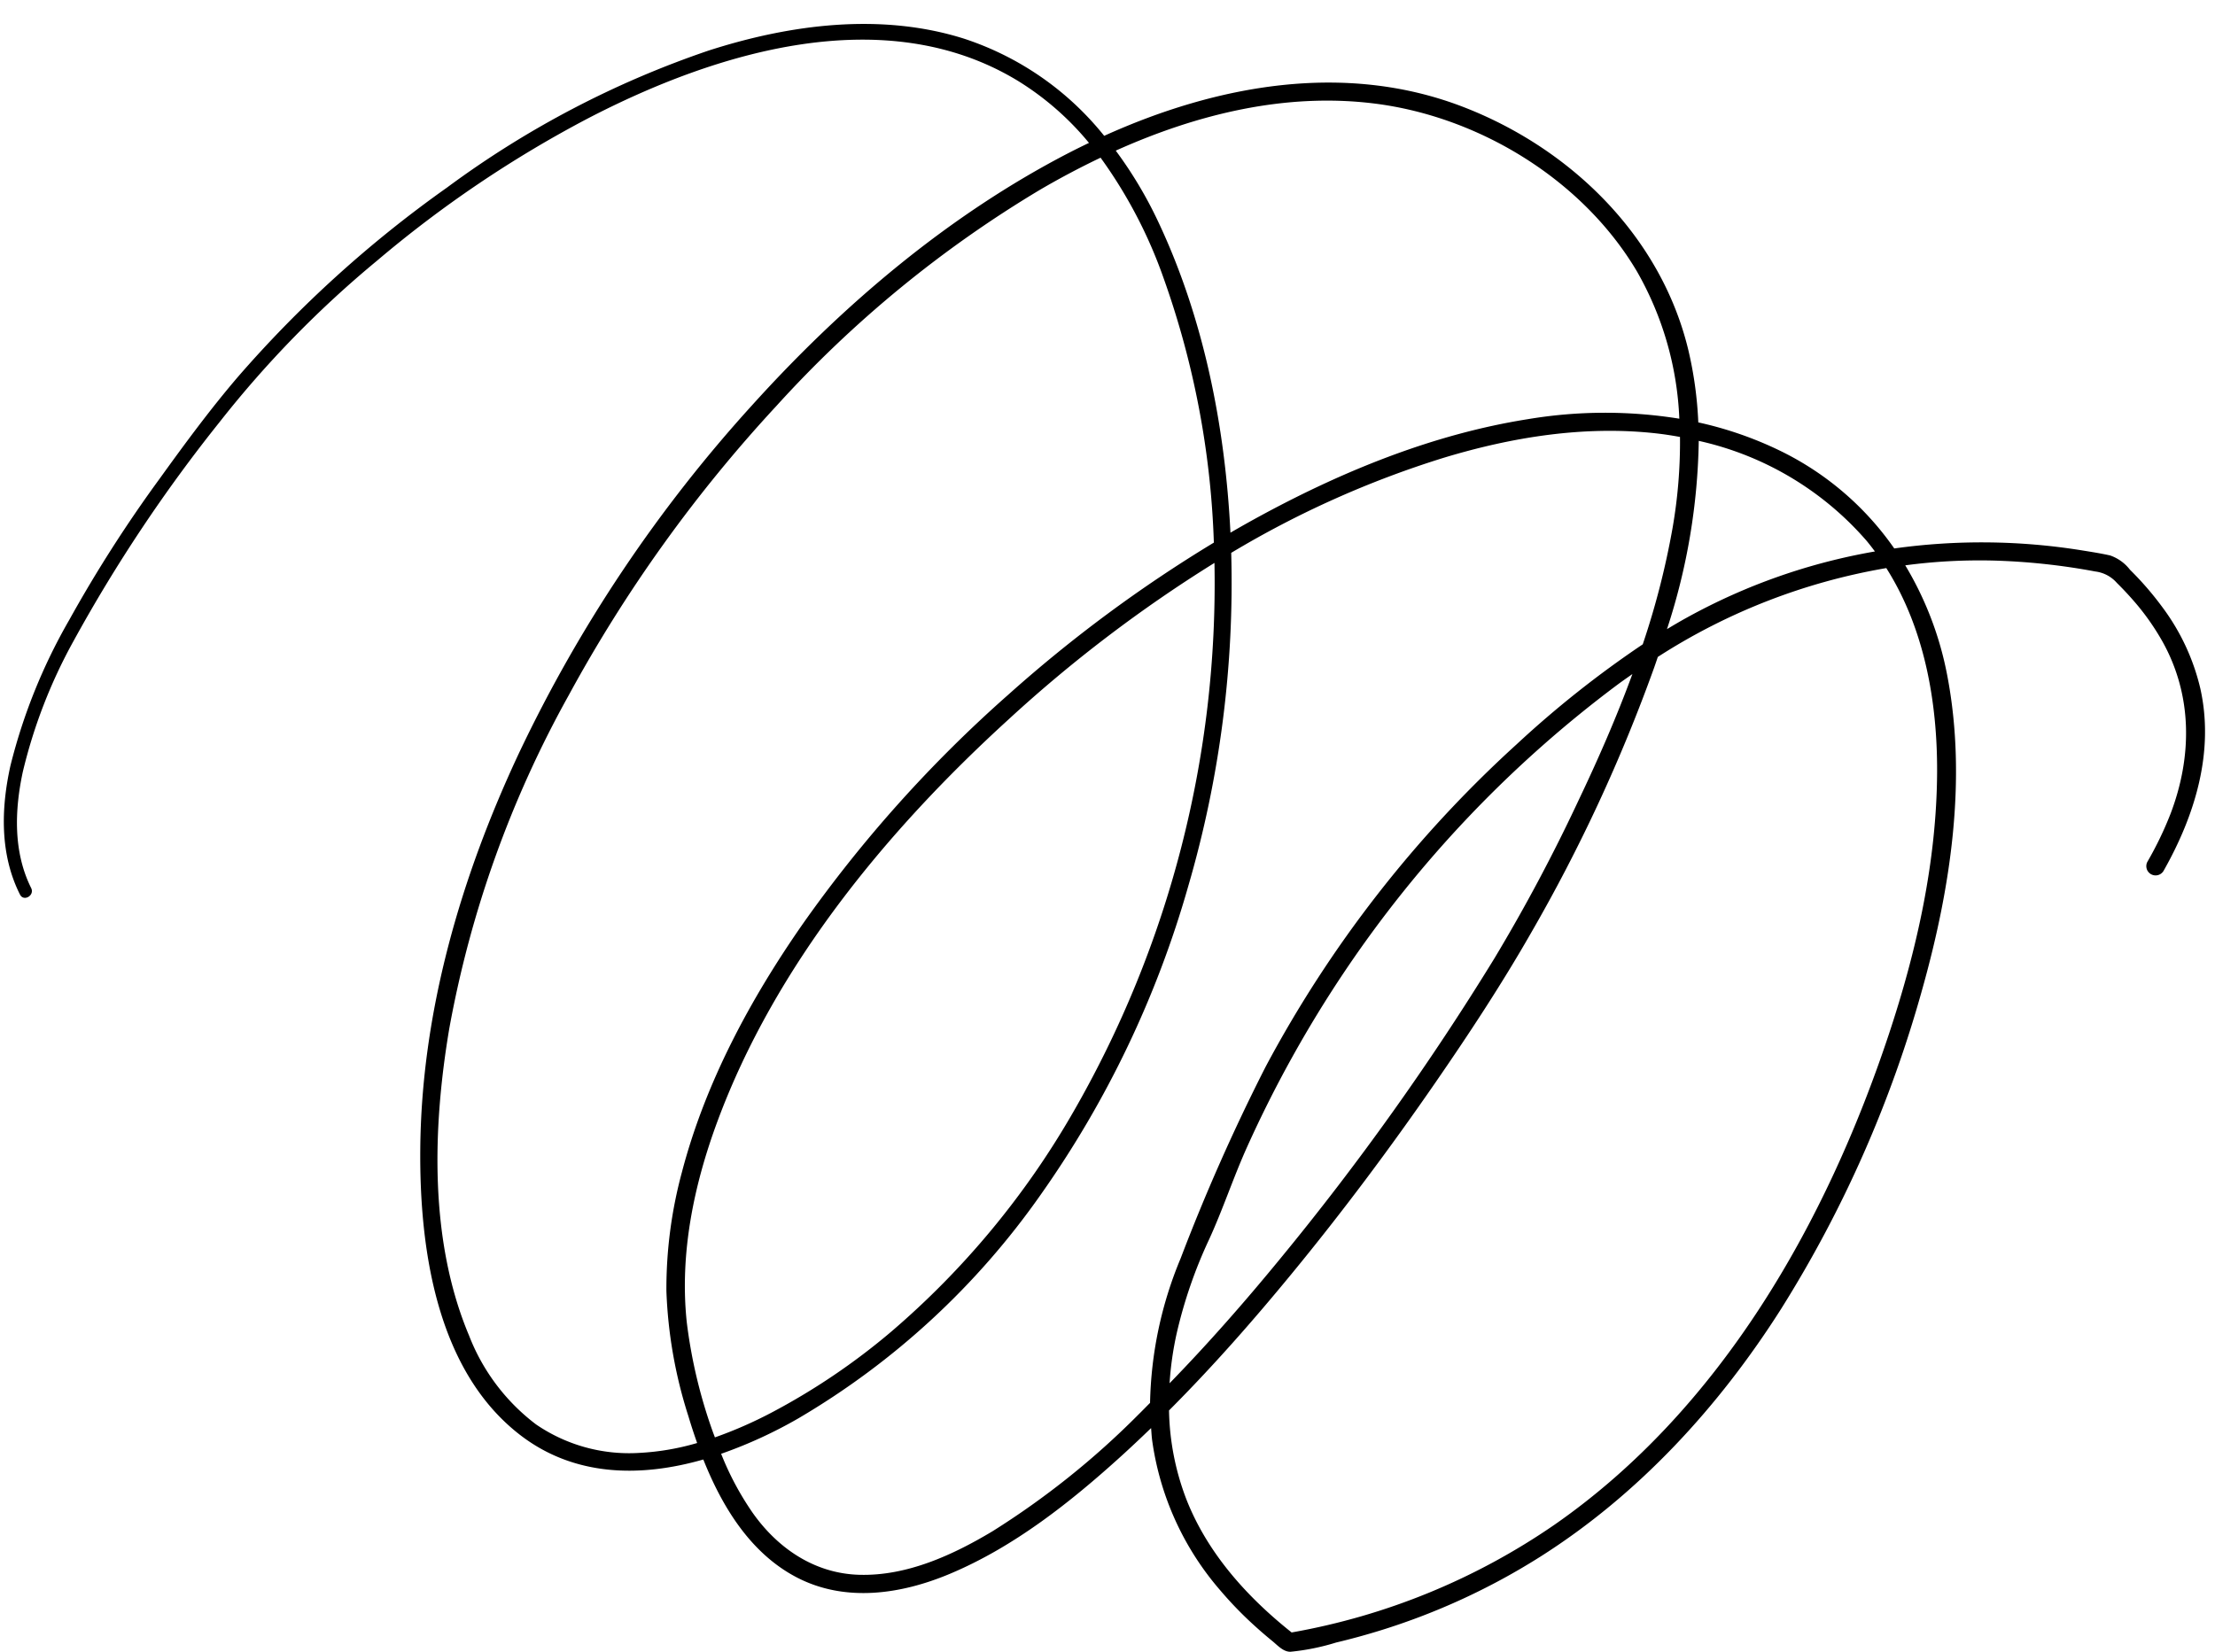
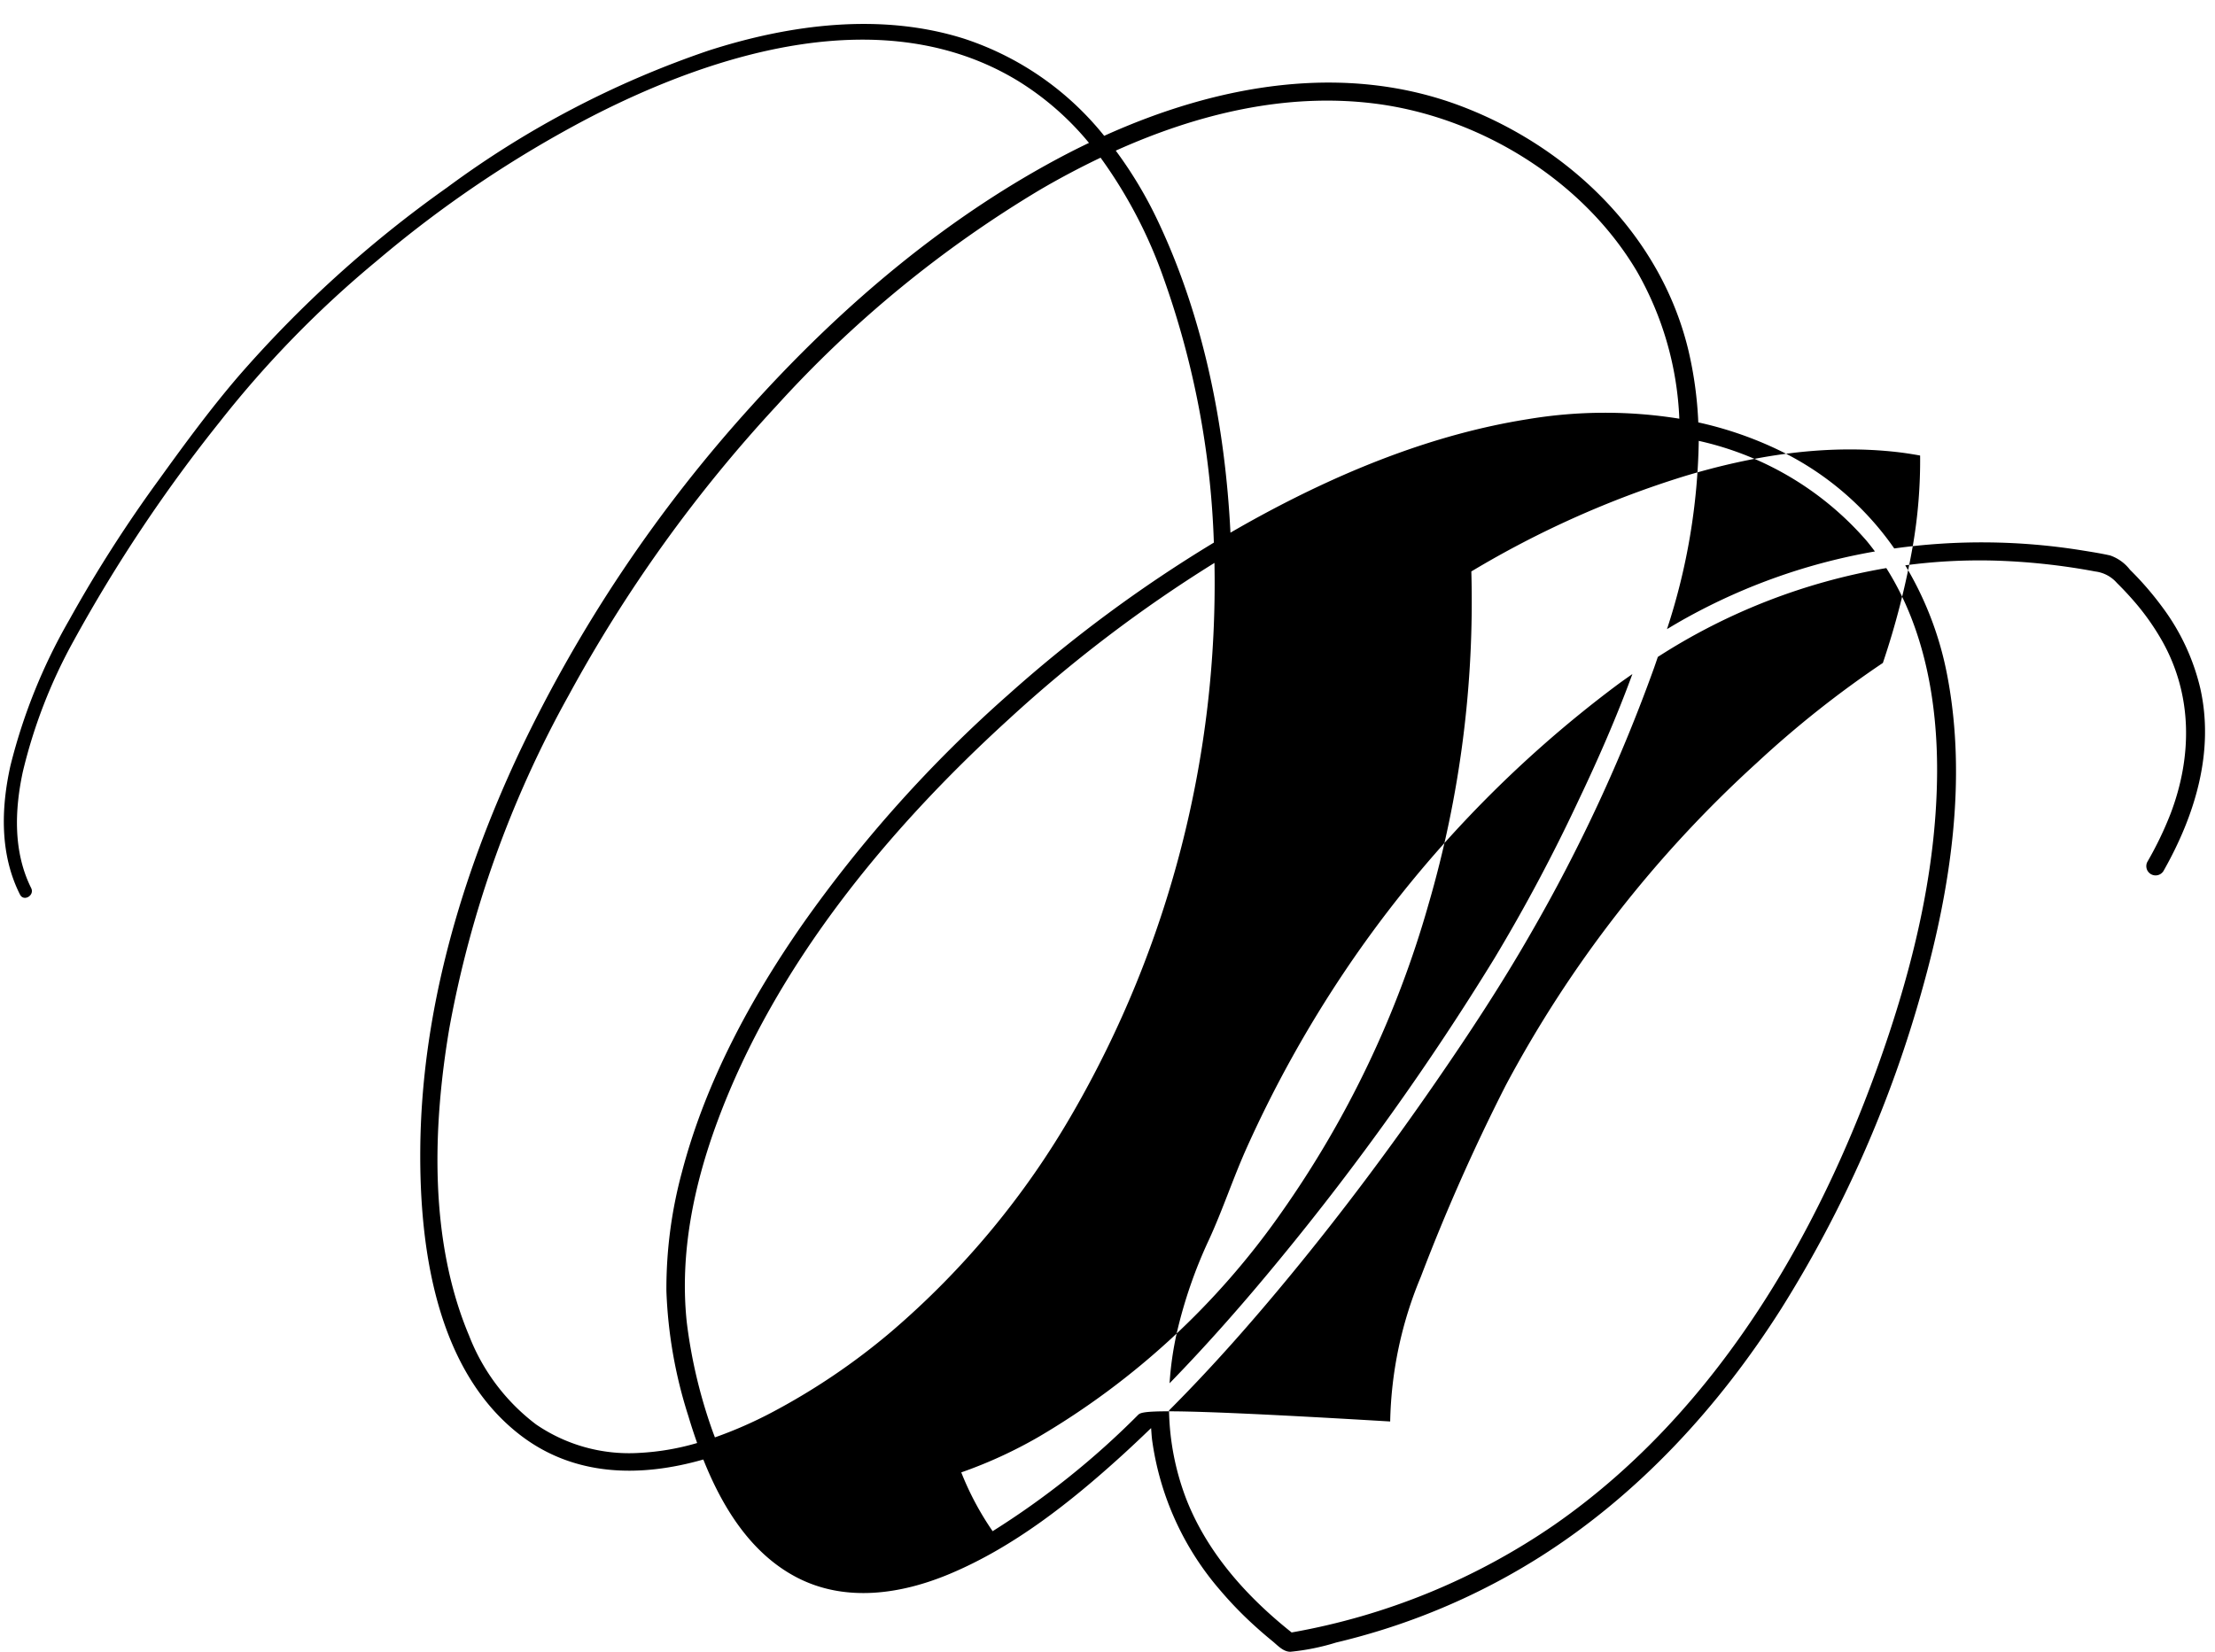
<svg xmlns="http://www.w3.org/2000/svg" height="172.6" preserveAspectRatio="xMidYMid meet" version="1.0" viewBox="-0.4 -2.5 231.4 172.6" width="231.4" zoomAndPan="magnify">
  <g data-name="31" id="change1_1">
-     <path d="M229.46,69.414a22.958,22.958,0,0,0-3.96-8.47,32.721,32.721,0,0,0-3.384-3.911,4.442,4.442,0,0,0-2.067-1.49c-.954-.215-1.929-.368-2.894-.523a65.941,65.941,0,0,0-19.663-.209A31.067,31.067,0,0,0,185.52,44.579a38.31,38.31,0,0,0-8.5-2.941,40.2,40.2,0,0,0-1.032-7.526c-2.849-11.9-12.268-21.087-23.508-25.431C140.116,3.9,126.712,6.37,114.954,11.694A31.221,31.221,0,0,0,100.3,1.536C91.622-1.2,82.171.039,73.657,2.774A100.023,100.023,0,0,0,46.311,17.09,123.134,123.134,0,0,0,24.486,36.846c-2.914,3.4-5.583,7.029-8.2,10.663a141.054,141.054,0,0,0-9.46,14.785A59,59,0,0,0,.688,77.522c-.994,4.475-1.109,9.272,1,13.454.391.777,1.554.094,1.167-.683-1.876-3.757-1.736-8.1-.878-12.113a54.13,54.13,0,0,1,5.3-13.687A159.228,159.228,0,0,1,22.566,41.571,110.1,110.1,0,0,1,38.992,24.738,121.157,121.157,0,0,1,61.034,9.865C74.346,2.953,92.005-2.5,105.913,5.932a29.955,29.955,0,0,1,7.452,6.5c-.666.32-1.329.644-1.983.981-12.618,6.5-23.713,15.916-33.192,26.41A148.882,148.882,0,0,0,53.84,76.148c-6.081,12.953-10.229,27.1-10.335,41.5-.077,10.279,1.668,23,10.384,29.761,5.7,4.423,12.637,4.475,19.186,2.6,1.987,4.989,4.953,9.8,9.724,12.3,5.082,2.664,10.926,1.79,16.023-.349,6.707-2.816,12.584-7.471,17.932-12.323,1.049-.952,2.077-1.926,3.1-2.911.035.417.053.834.107,1.25a30.291,30.291,0,0,0,7.14,15.73,39.223,39.223,0,0,0,3.532,3.646c.611.558,1.24,1.1,1.881,1.622.554.453,1.149,1.138,1.9,1.125a23.828,23.828,0,0,0,4.766-.963q2.333-.555,4.624-1.264a69.877,69.877,0,0,0,16.719-7.712c10.28-6.521,18.645-15.65,25.146-25.883a126.379,126.379,0,0,0,14.816-33.648c2.9-10.4,4.594-21.629,2.579-32.355a35.055,35.055,0,0,0-4.423-11.7,58.722,58.722,0,0,1,9.134-.5A67.75,67.75,0,0,1,218.5,57.218a3.575,3.575,0,0,1,2.245,1.189q.933.921,1.792,1.912a25.385,25.385,0,0,1,2.978,4.223c3.147,5.637,3.106,12.025.848,17.973a36.432,36.432,0,0,1-2.421,5.028.969.969,0,0,0,1.672.978C228.9,82.73,230.959,76.074,229.46,69.414ZM194.587,53.993c.308.369.6.748.886,1.131a62.718,62.718,0,0,0-19.56,6.864c-.73.4-1.45.824-2.164,1.253a66.135,66.135,0,0,0,3.319-19.673A32.549,32.549,0,0,1,194.587,53.993ZM143.252,8.327c10.921,1.384,21.708,7.981,27.358,17.534a33.73,33.73,0,0,1,4.428,15.39,48.865,48.865,0,0,0-15.893.061c-9.7,1.545-18.992,5.3-27.6,9.943q-1.716.925-3.4,1.907c-.552-11.126-2.8-22.472-7.582-32.567a43.548,43.548,0,0,0-4.4-7.354C124.669,9.418,133.944,7.148,143.252,8.327ZM111.666,113.8A87.438,87.438,0,0,1,92.7,136.657a69.378,69.378,0,0,1-12.529,8.467,44.373,44.373,0,0,1-5.885,2.574c-.071-.2-.152-.394-.221-.593a52.864,52.864,0,0,1-2.716-11.42c-.762-7.129.72-14.306,3.19-20.978,6.027-16.281,17.7-30.428,30.4-42.01A143.991,143.991,0,0,1,126.474,56.32,110.641,110.641,0,0,1,111.666,113.8Zm-45.38,35.525a17.193,17.193,0,0,1-10.682-2.98,21.257,21.257,0,0,1-7-9.282c-4.174-9.91-3.821-21.718-2.062-32.121A113.133,113.133,0,0,1,59.012,70.155,149.7,149.7,0,0,1,80.738,39.889a120.906,120.906,0,0,1,27.5-22.552c2.05-1.2,4.168-2.324,6.339-3.36a49.26,49.26,0,0,1,6.57,12.55A91.018,91.018,0,0,1,126.411,54.2a143.891,143.891,0,0,0-21.486,15.9A137.672,137.672,0,0,0,83.41,94.127c-5.467,7.858-10.127,16.53-12.564,25.834a46.591,46.591,0,0,0-1.627,12.45,48.414,48.414,0,0,0,2.29,13.05c.278.93.585,1.876.922,2.825A26.161,26.161,0,0,1,66.286,149.324Zm52.19-3.956A85.5,85.5,0,0,1,103.3,157.5c-4.169,2.5-8.964,4.7-13.932,4.557-4.66-.131-8.522-2.758-11.154-6.5a30.6,30.6,0,0,1-3.277-6.144,47.629,47.629,0,0,0,8.075-3.707,81.028,81.028,0,0,0,25.353-23.429,106.214,106.214,0,0,0,15.374-32.188,113.122,113.122,0,0,0,4.485-34.819,101.736,101.736,0,0,1,22.211-9.938c7.153-2.166,14.718-3.382,22.19-2.546.829.093,1.657.222,2.483.372a52.322,52.322,0,0,1-.783,9.551,83.419,83.419,0,0,1-3.108,12.12,107.524,107.524,0,0,0-13.2,10.47,124.9,124.9,0,0,0-26.208,33.69,205.145,205.145,0,0,0-8.863,19.991,41.151,41.151,0,0,0-3.2,15.113C119.318,144.517,118.905,144.951,118.476,145.368Zm51.659-77.433c-1.657,4.523-3.6,8.95-5.661,13.273A181.032,181.032,0,0,1,155.7,97.677a279.51,279.51,0,0,1-22.35,31.342c-3.68,4.49-7.517,8.861-11.565,13.025a34.085,34.085,0,0,1,.735-5.182,48.978,48.978,0,0,1,3.372-9.8c1.466-3.186,2.561-6.548,4.009-9.75a125.339,125.339,0,0,1,10.076-18.156,123.031,123.031,0,0,1,28.7-30.185C169.157,68.619,169.647,68.279,170.135,67.935ZM201.968,78.17c-.042,9.317-2.11,18.574-5.033,27.382-6.542,19.714-17.556,39.173-34.911,51.255a69.683,69.683,0,0,1-27.487,11.275c-4.654-3.7-8.758-8.254-10.971-13.845a27.173,27.173,0,0,1-1.839-9.354c4.5-4.508,8.718-9.3,12.758-14.215,5.325-6.476,10.351-13.2,15.109-20.1,3.5-5.075,6.9-10.242,9.96-15.595A171.148,171.148,0,0,0,172.4,67.285c.134-.377.262-.759.392-1.14a63.841,63.841,0,0,1,23.869-9.283C200.634,63.136,202,70.8,201.968,78.17Z" />
+     <path d="M229.46,69.414a22.958,22.958,0,0,0-3.96-8.47,32.721,32.721,0,0,0-3.384-3.911,4.442,4.442,0,0,0-2.067-1.49c-.954-.215-1.929-.368-2.894-.523a65.941,65.941,0,0,0-19.663-.209A31.067,31.067,0,0,0,185.52,44.579a38.31,38.31,0,0,0-8.5-2.941,40.2,40.2,0,0,0-1.032-7.526c-2.849-11.9-12.268-21.087-23.508-25.431C140.116,3.9,126.712,6.37,114.954,11.694A31.221,31.221,0,0,0,100.3,1.536C91.622-1.2,82.171.039,73.657,2.774A100.023,100.023,0,0,0,46.311,17.09,123.134,123.134,0,0,0,24.486,36.846c-2.914,3.4-5.583,7.029-8.2,10.663a141.054,141.054,0,0,0-9.46,14.785A59,59,0,0,0,.688,77.522c-.994,4.475-1.109,9.272,1,13.454.391.777,1.554.094,1.167-.683-1.876-3.757-1.736-8.1-.878-12.113a54.13,54.13,0,0,1,5.3-13.687A159.228,159.228,0,0,1,22.566,41.571,110.1,110.1,0,0,1,38.992,24.738,121.157,121.157,0,0,1,61.034,9.865C74.346,2.953,92.005-2.5,105.913,5.932a29.955,29.955,0,0,1,7.452,6.5c-.666.32-1.329.644-1.983.981-12.618,6.5-23.713,15.916-33.192,26.41A148.882,148.882,0,0,0,53.84,76.148c-6.081,12.953-10.229,27.1-10.335,41.5-.077,10.279,1.668,23,10.384,29.761,5.7,4.423,12.637,4.475,19.186,2.6,1.987,4.989,4.953,9.8,9.724,12.3,5.082,2.664,10.926,1.79,16.023-.349,6.707-2.816,12.584-7.471,17.932-12.323,1.049-.952,2.077-1.926,3.1-2.911.035.417.053.834.107,1.25a30.291,30.291,0,0,0,7.14,15.73,39.223,39.223,0,0,0,3.532,3.646c.611.558,1.24,1.1,1.881,1.622.554.453,1.149,1.138,1.9,1.125a23.828,23.828,0,0,0,4.766-.963q2.333-.555,4.624-1.264a69.877,69.877,0,0,0,16.719-7.712c10.28-6.521,18.645-15.65,25.146-25.883a126.379,126.379,0,0,0,14.816-33.648c2.9-10.4,4.594-21.629,2.579-32.355a35.055,35.055,0,0,0-4.423-11.7,58.722,58.722,0,0,1,9.134-.5A67.75,67.75,0,0,1,218.5,57.218a3.575,3.575,0,0,1,2.245,1.189q.933.921,1.792,1.912a25.385,25.385,0,0,1,2.978,4.223c3.147,5.637,3.106,12.025.848,17.973a36.432,36.432,0,0,1-2.421,5.028.969.969,0,0,0,1.672.978C228.9,82.73,230.959,76.074,229.46,69.414ZM194.587,53.993c.308.369.6.748.886,1.131a62.718,62.718,0,0,0-19.56,6.864c-.73.4-1.45.824-2.164,1.253a66.135,66.135,0,0,0,3.319-19.673A32.549,32.549,0,0,1,194.587,53.993ZM143.252,8.327c10.921,1.384,21.708,7.981,27.358,17.534a33.73,33.73,0,0,1,4.428,15.39,48.865,48.865,0,0,0-15.893.061c-9.7,1.545-18.992,5.3-27.6,9.943q-1.716.925-3.4,1.907c-.552-11.126-2.8-22.472-7.582-32.567a43.548,43.548,0,0,0-4.4-7.354C124.669,9.418,133.944,7.148,143.252,8.327ZM111.666,113.8A87.438,87.438,0,0,1,92.7,136.657a69.378,69.378,0,0,1-12.529,8.467,44.373,44.373,0,0,1-5.885,2.574c-.071-.2-.152-.394-.221-.593a52.864,52.864,0,0,1-2.716-11.42c-.762-7.129.72-14.306,3.19-20.978,6.027-16.281,17.7-30.428,30.4-42.01A143.991,143.991,0,0,1,126.474,56.32,110.641,110.641,0,0,1,111.666,113.8Zm-45.38,35.525a17.193,17.193,0,0,1-10.682-2.98,21.257,21.257,0,0,1-7-9.282c-4.174-9.91-3.821-21.718-2.062-32.121A113.133,113.133,0,0,1,59.012,70.155,149.7,149.7,0,0,1,80.738,39.889a120.906,120.906,0,0,1,27.5-22.552c2.05-1.2,4.168-2.324,6.339-3.36a49.26,49.26,0,0,1,6.57,12.55A91.018,91.018,0,0,1,126.411,54.2a143.891,143.891,0,0,0-21.486,15.9A137.672,137.672,0,0,0,83.41,94.127c-5.467,7.858-10.127,16.53-12.564,25.834a46.591,46.591,0,0,0-1.627,12.45,48.414,48.414,0,0,0,2.29,13.05c.278.93.585,1.876.922,2.825A26.161,26.161,0,0,1,66.286,149.324Zm52.19-3.956A85.5,85.5,0,0,1,103.3,157.5a30.6,30.6,0,0,1-3.277-6.144,47.629,47.629,0,0,0,8.075-3.707,81.028,81.028,0,0,0,25.353-23.429,106.214,106.214,0,0,0,15.374-32.188,113.122,113.122,0,0,0,4.485-34.819,101.736,101.736,0,0,1,22.211-9.938c7.153-2.166,14.718-3.382,22.19-2.546.829.093,1.657.222,2.483.372a52.322,52.322,0,0,1-.783,9.551,83.419,83.419,0,0,1-3.108,12.12,107.524,107.524,0,0,0-13.2,10.47,124.9,124.9,0,0,0-26.208,33.69,205.145,205.145,0,0,0-8.863,19.991,41.151,41.151,0,0,0-3.2,15.113C119.318,144.517,118.905,144.951,118.476,145.368Zm51.659-77.433c-1.657,4.523-3.6,8.95-5.661,13.273A181.032,181.032,0,0,1,155.7,97.677a279.51,279.51,0,0,1-22.35,31.342c-3.68,4.49-7.517,8.861-11.565,13.025a34.085,34.085,0,0,1,.735-5.182,48.978,48.978,0,0,1,3.372-9.8c1.466-3.186,2.561-6.548,4.009-9.75a125.339,125.339,0,0,1,10.076-18.156,123.031,123.031,0,0,1,28.7-30.185C169.157,68.619,169.647,68.279,170.135,67.935ZM201.968,78.17c-.042,9.317-2.11,18.574-5.033,27.382-6.542,19.714-17.556,39.173-34.911,51.255a69.683,69.683,0,0,1-27.487,11.275c-4.654-3.7-8.758-8.254-10.971-13.845a27.173,27.173,0,0,1-1.839-9.354c4.5-4.508,8.718-9.3,12.758-14.215,5.325-6.476,10.351-13.2,15.109-20.1,3.5-5.075,6.9-10.242,9.96-15.595A171.148,171.148,0,0,0,172.4,67.285c.134-.377.262-.759.392-1.14a63.841,63.841,0,0,1,23.869-9.283C200.634,63.136,202,70.8,201.968,78.17Z" />
  </g>
</svg>